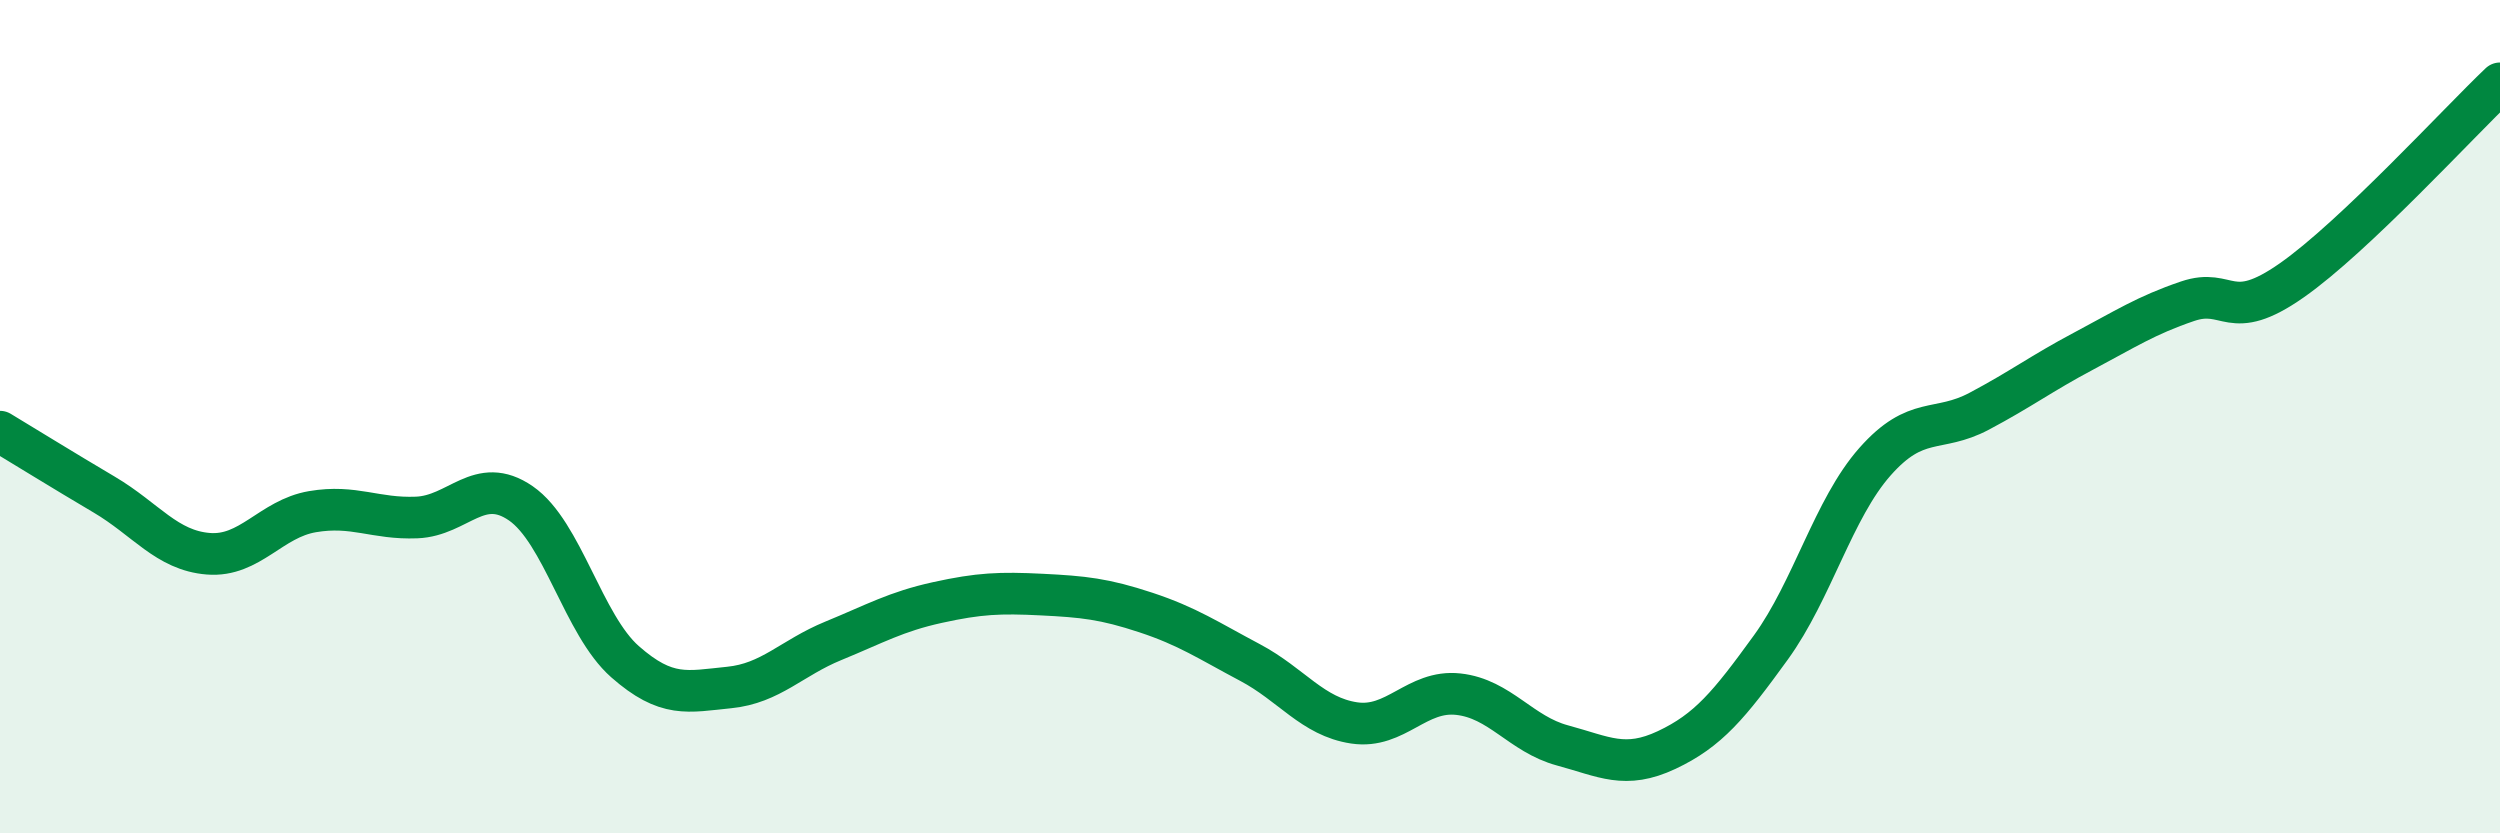
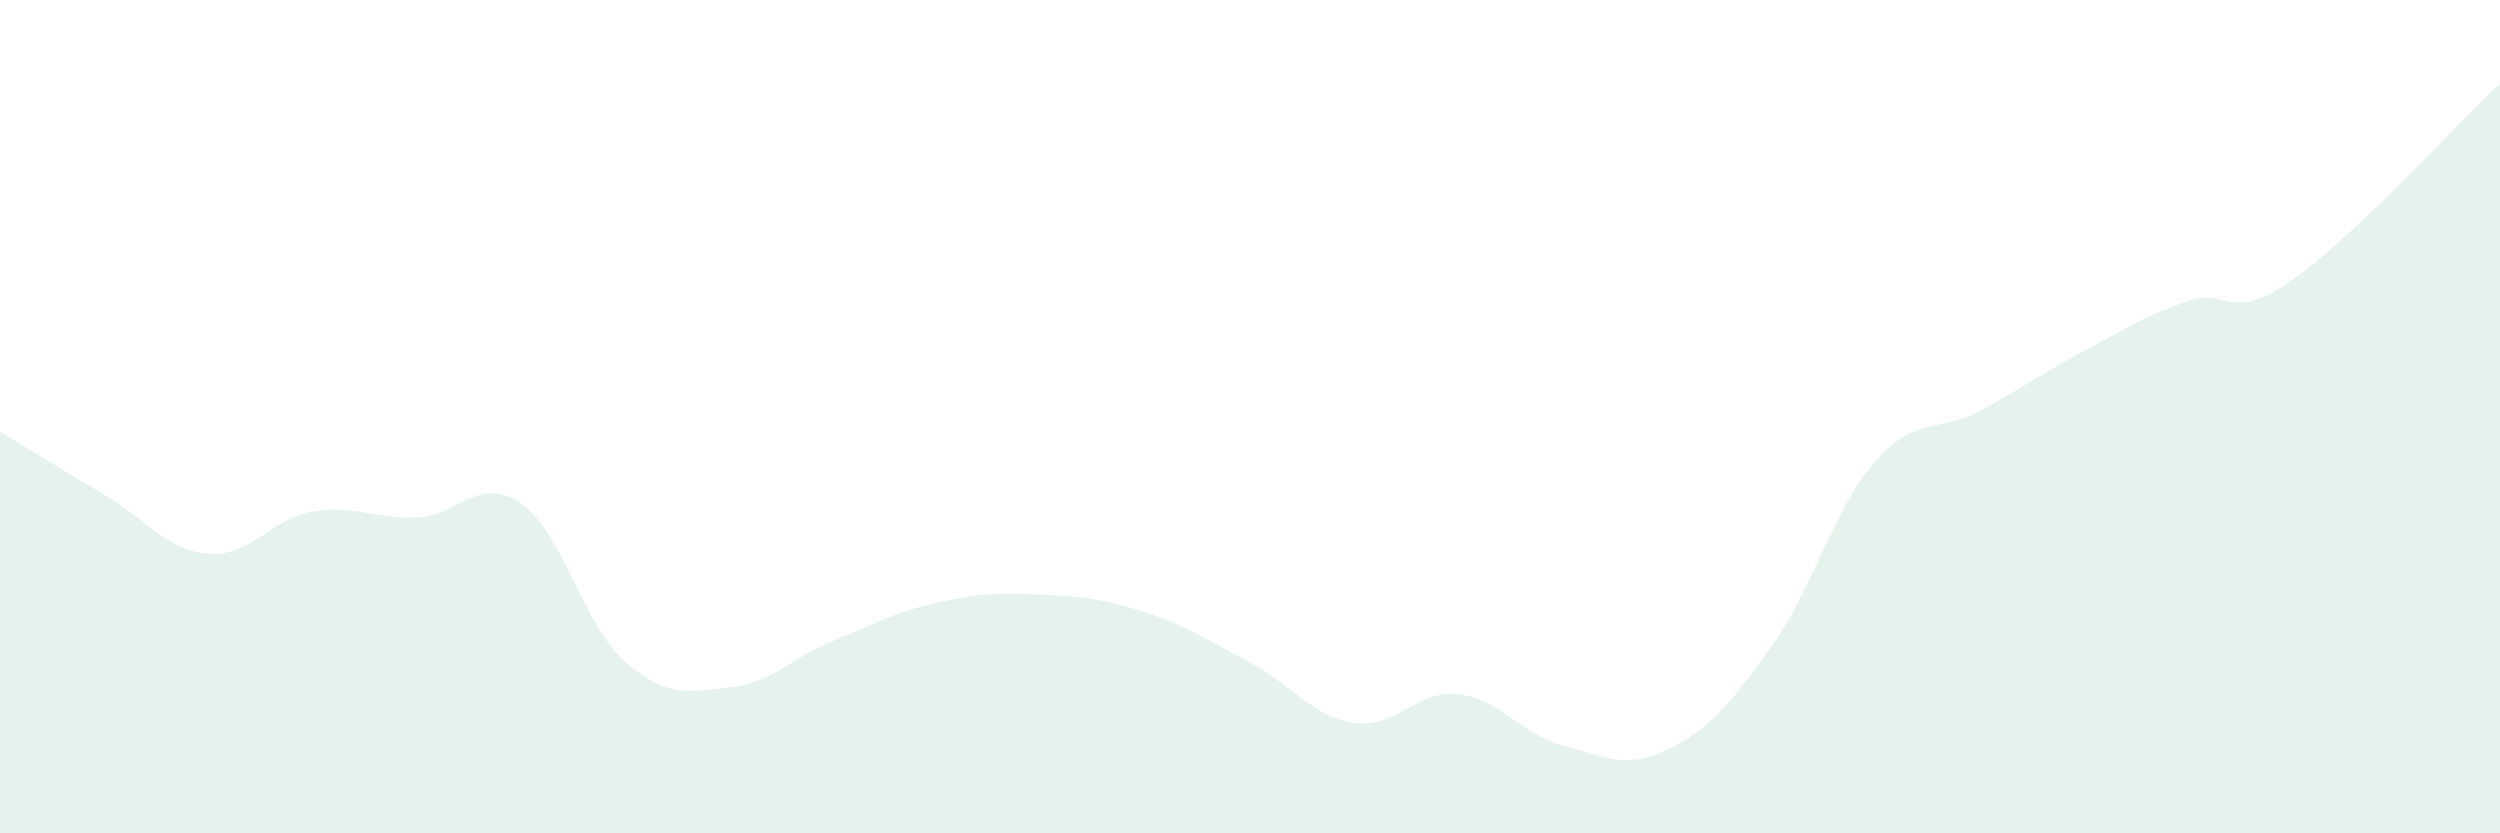
<svg xmlns="http://www.w3.org/2000/svg" width="60" height="20" viewBox="0 0 60 20">
  <path d="M 0,10.36 C 0.5,10.66 1.5,11.28 2.5,11.87 C 3.5,12.46 4,13.21 5,13.29 C 6,13.37 6.5,12.45 7.5,12.28 C 8.5,12.11 9,12.46 10,12.42 C 11,12.38 11.5,11.39 12.5,12.08 C 13.5,12.77 14,15 15,15.88 C 16,16.76 16.5,16.6 17.5,16.5 C 18.5,16.4 19,15.79 20,15.38 C 21,14.97 21.5,14.68 22.5,14.46 C 23.5,14.24 24,14.22 25,14.27 C 26,14.32 26.5,14.37 27.5,14.7 C 28.5,15.03 29,15.37 30,15.9 C 31,16.43 31.5,17.2 32.5,17.35 C 33.5,17.5 34,16.55 35,16.66 C 36,16.77 36.5,17.62 37.5,17.89 C 38.5,18.16 39,18.47 40,18 C 41,17.53 41.5,16.92 42.5,15.54 C 43.5,14.16 44,12.21 45,11.08 C 46,9.95 46.5,10.4 47.5,9.87 C 48.5,9.34 49,8.96 50,8.43 C 51,7.9 51.5,7.57 52.5,7.23 C 53.5,6.89 53.5,7.78 55,6.73 C 56.5,5.68 59,2.95 60,2L60 20L0 20Z" fill="#008740" opacity="0.1" stroke-linecap="round" stroke-linejoin="round" />
-   <path d="M 0,10.36 C 0.5,10.66 1.5,11.28 2.5,11.87 C 3.5,12.46 4,13.21 5,13.29 C 6,13.37 6.5,12.45 7.5,12.28 C 8.5,12.11 9,12.46 10,12.42 C 11,12.38 11.5,11.39 12.5,12.08 C 13.5,12.77 14,15 15,15.88 C 16,16.76 16.5,16.6 17.5,16.5 C 18.5,16.4 19,15.79 20,15.38 C 21,14.97 21.5,14.68 22.5,14.46 C 23.5,14.24 24,14.22 25,14.27 C 26,14.32 26.5,14.37 27.5,14.7 C 28.5,15.03 29,15.37 30,15.9 C 31,16.43 31.5,17.2 32.5,17.35 C 33.5,17.5 34,16.55 35,16.66 C 36,16.77 36.5,17.62 37.5,17.89 C 38.5,18.16 39,18.47 40,18 C 41,17.53 41.5,16.92 42.5,15.54 C 43.5,14.16 44,12.21 45,11.08 C 46,9.95 46.5,10.4 47.5,9.87 C 48.5,9.34 49,8.96 50,8.43 C 51,7.9 51.5,7.57 52.5,7.23 C 53.5,6.89 53.5,7.78 55,6.73 C 56.5,5.68 59,2.95 60,2" stroke="#008740" stroke-width="1" fill="none" stroke-linecap="round" stroke-linejoin="round" />
</svg>